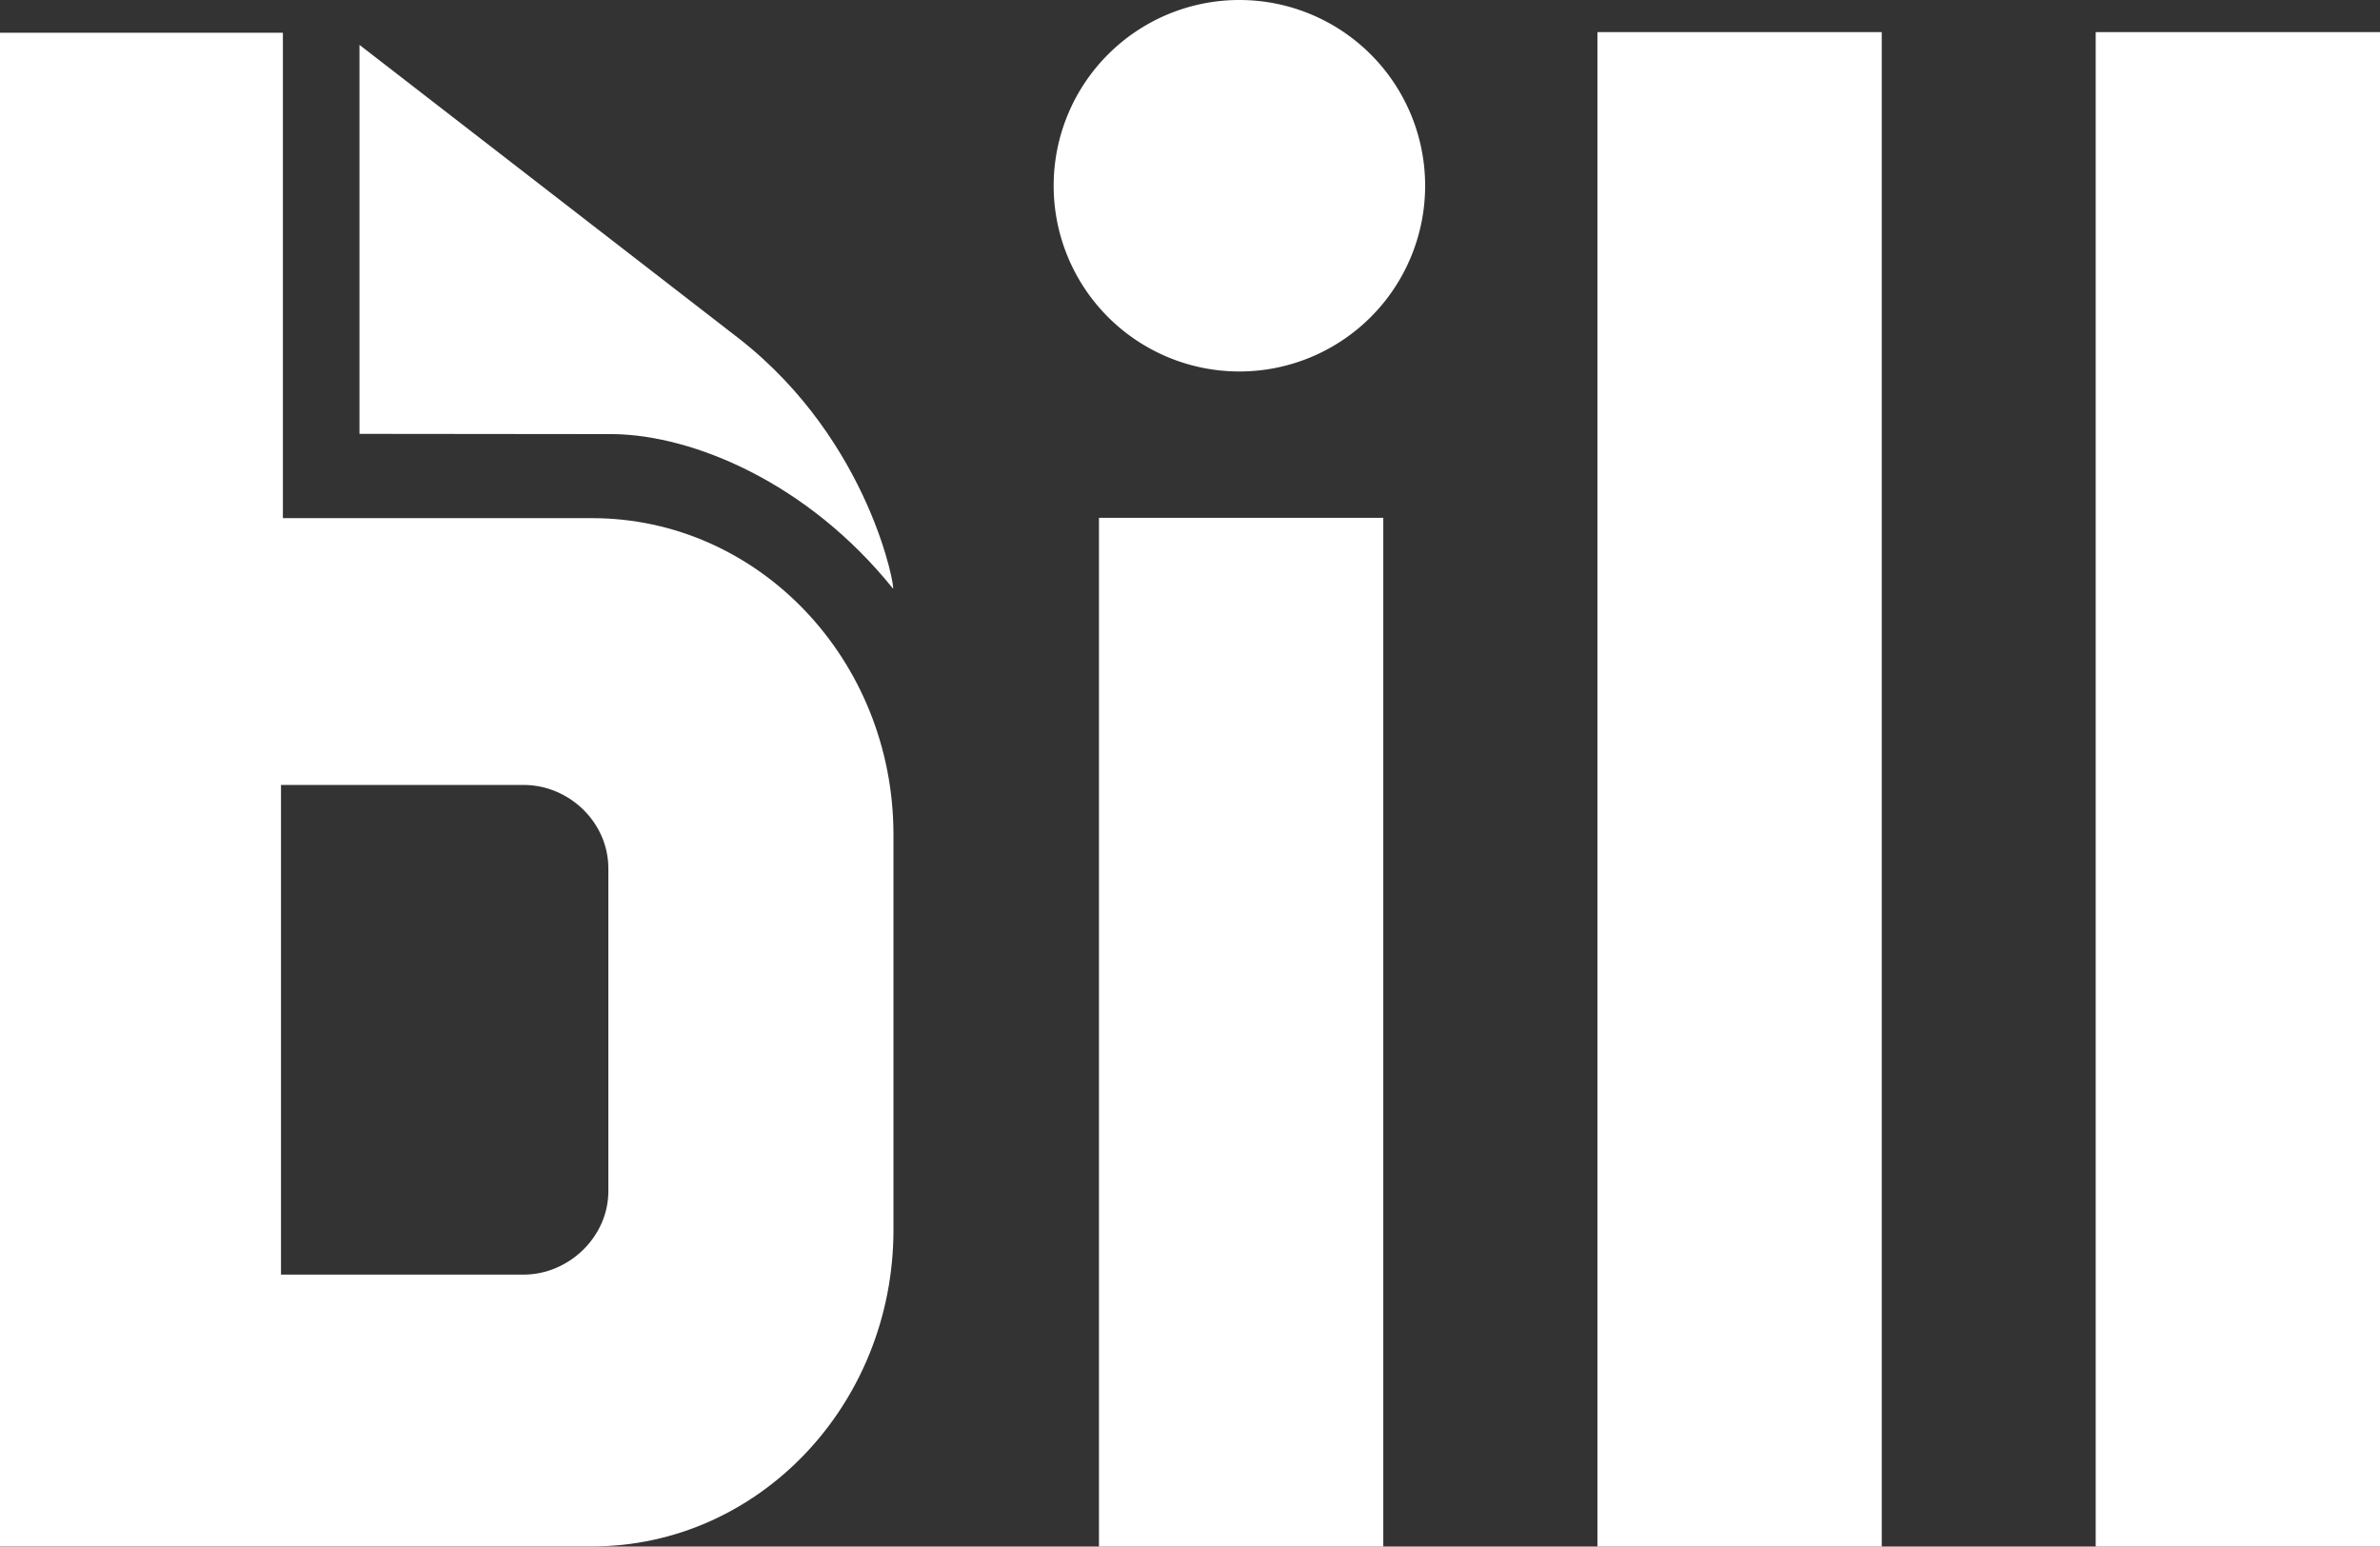
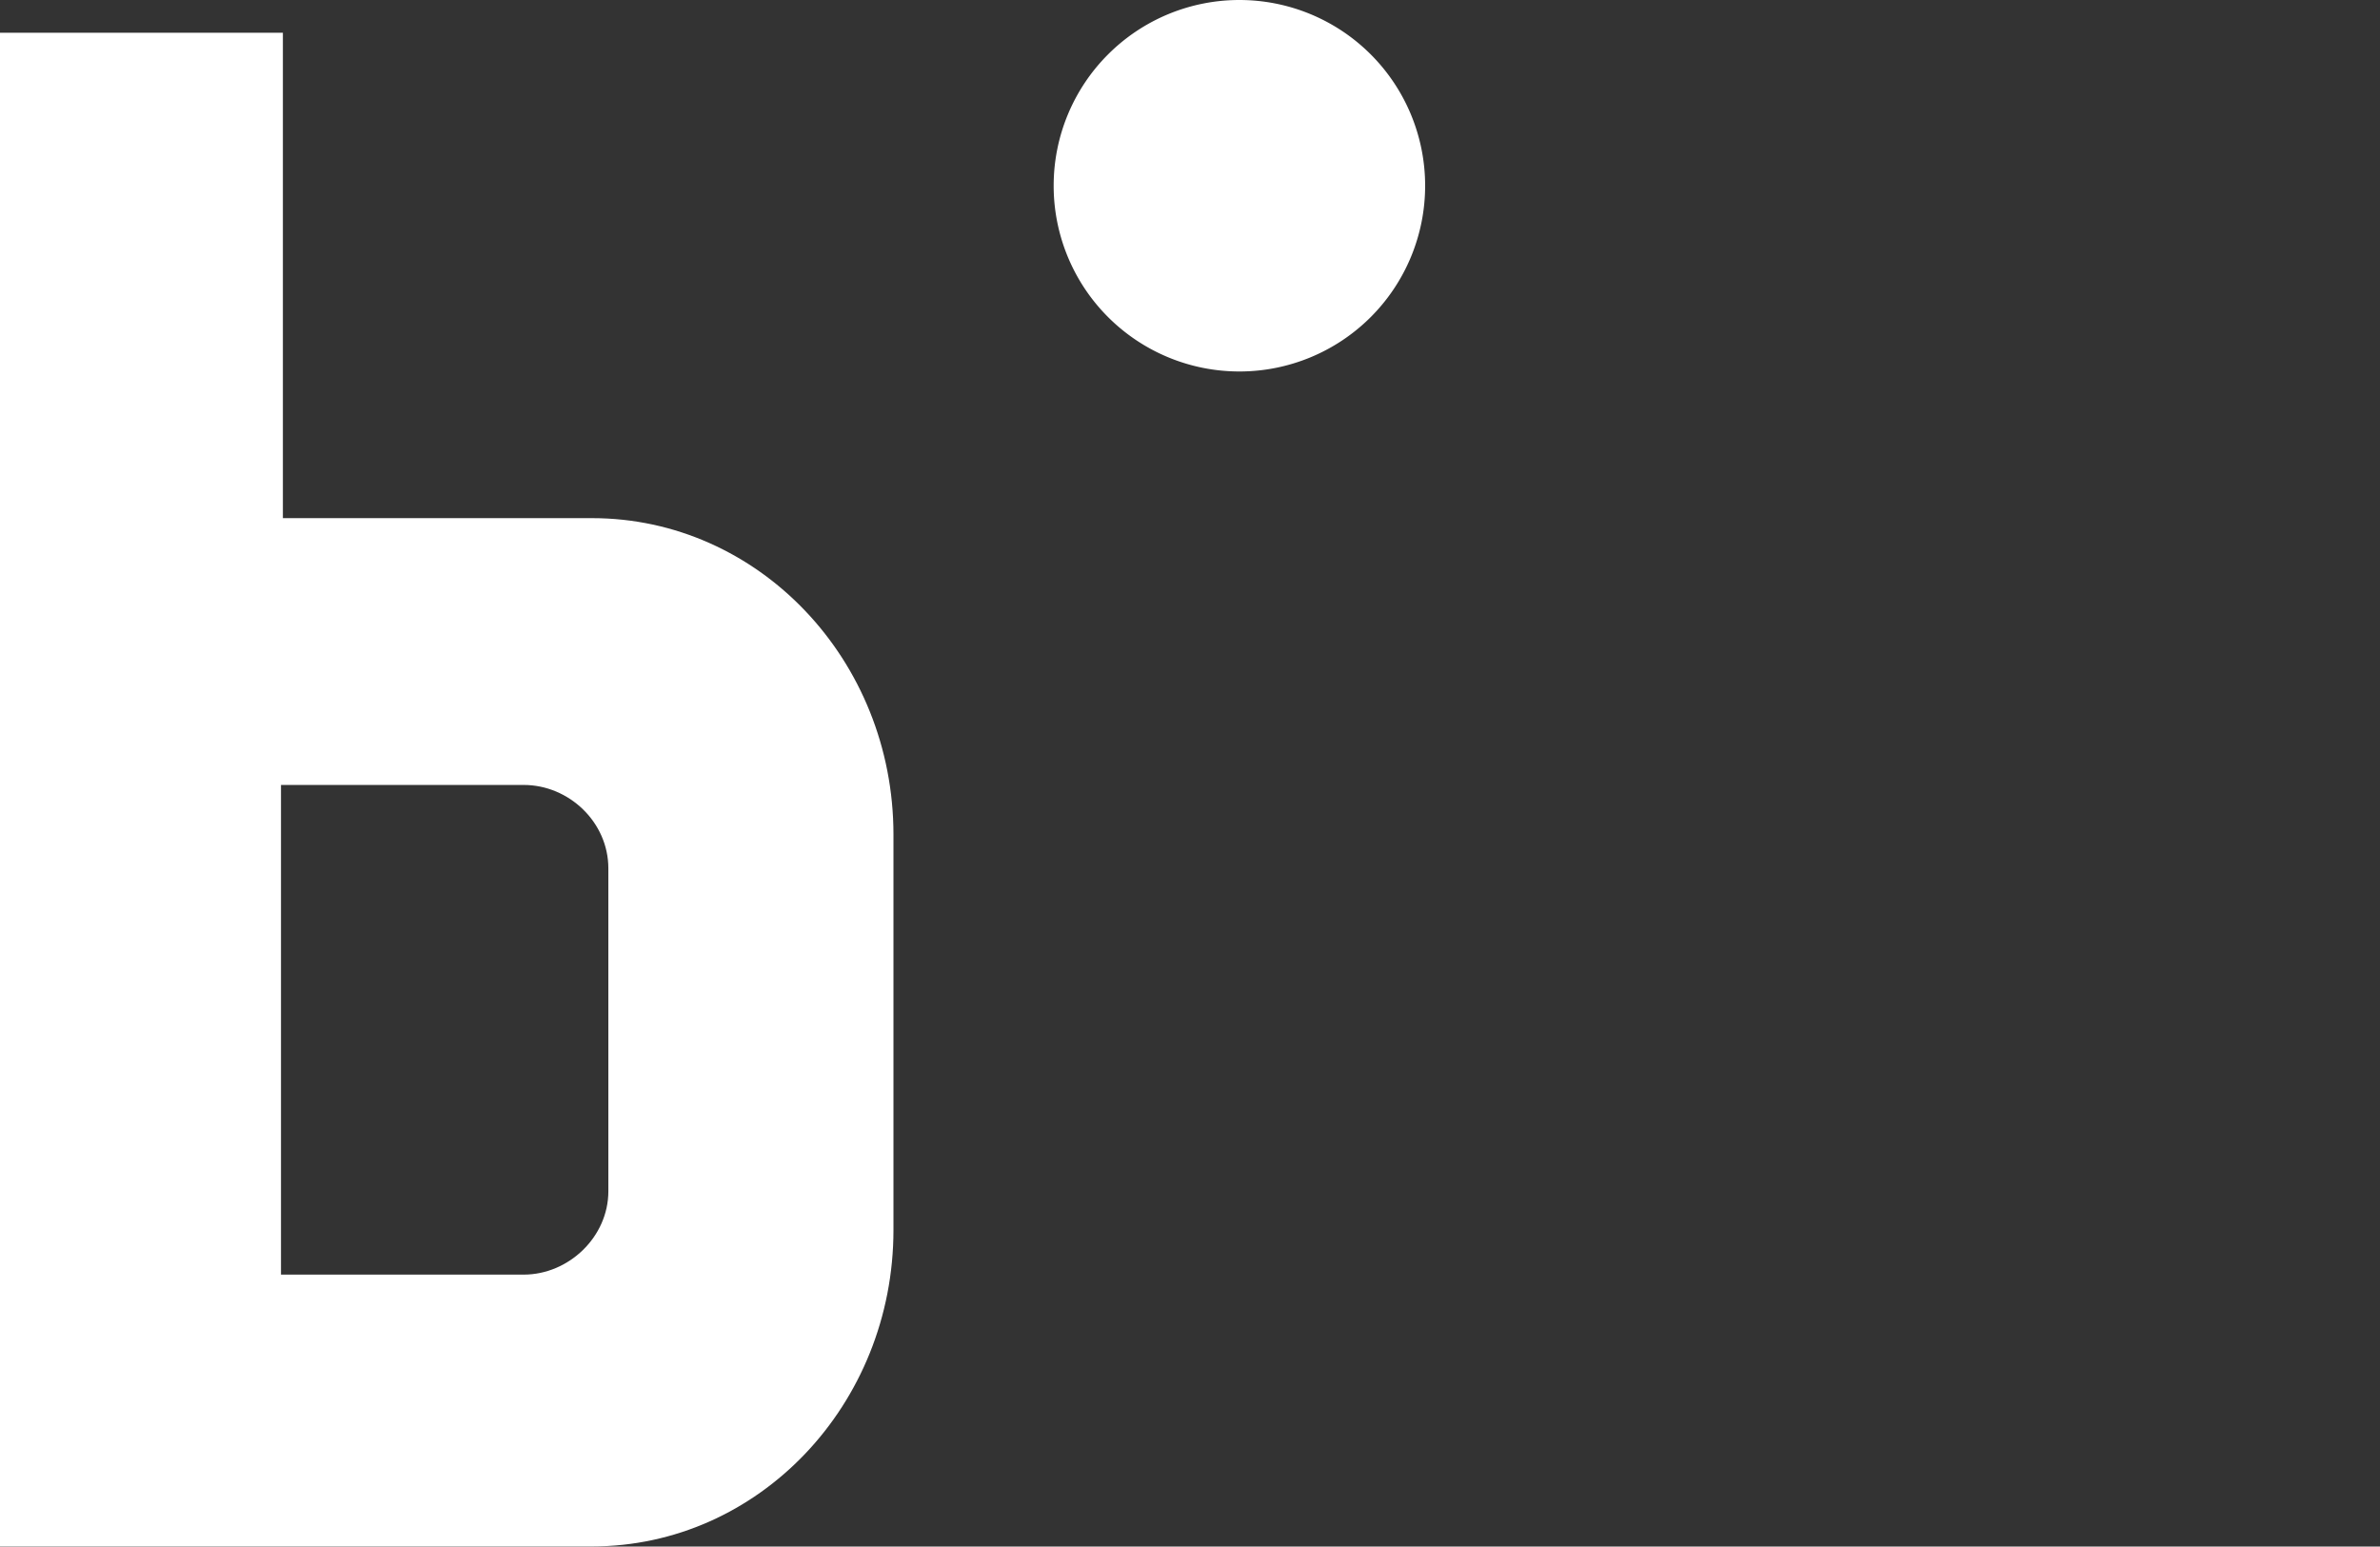
<svg xmlns="http://www.w3.org/2000/svg" id="Group_6" data-name="Group 6" width="525.364" height="341.395" viewBox="0 0 525.364 341.395">
  <rect x="0" y="0" width="525.364" height="341.395" fill="#333333" stroke="none" />
  <defs>
    <clipPath id="clip-path">
      <rect id="Rectangle_9" data-name="Rectangle 9" width="525.364" height="341.395" fill="#fff" />
    </clipPath>
  </defs>
  <g id="Group_5" data-name="Group 5" clip-path="url(#clip-path)">
-     <path id="Path_16" data-name="Path 16" d="M79.352,95.77V9.91l83.879,64.906c29.046,22.774,34.554,55.922,33.875,55.094-18.911-23.5-44.168-33.805-61.555-34.082Z" fill="#fff" />
-     <rect id="Rectangle_6" data-name="Rectangle 6" width="62.762" height="227.094" transform="translate(242.586 114.301)" fill="#fff" />
-     <rect id="Rectangle_7" data-name="Rectangle 7" width="62.762" height="334.305" transform="translate(352.617 7.09)" fill="#fff" />
-     <rect id="Rectangle_8" data-name="Rectangle 8" width="62.758" height="334.305" transform="translate(462.606 7.09)" fill="#fff" />
    <path id="Path_17" data-name="Path 17" d="M62.445,114.375V7.227H0V341.359H130.676c36.762,0,66.547-31.269,66.547-69.871V184.246c0-38.6-29.785-69.871-66.547-69.871Zm71.844,148.566c0,10.118-8.773,18.418-18.695,18.418H62.027V173.27h53.567c9.984,0,18.695,8.207,18.695,18.418Z" fill="#fff" />
    <path id="Path_18" data-name="Path 18" d="M314.586,41a41,41,0,1,1-41-41,41,41,0,0,1,41,41" fill="#fff" />
  </g>
</svg>